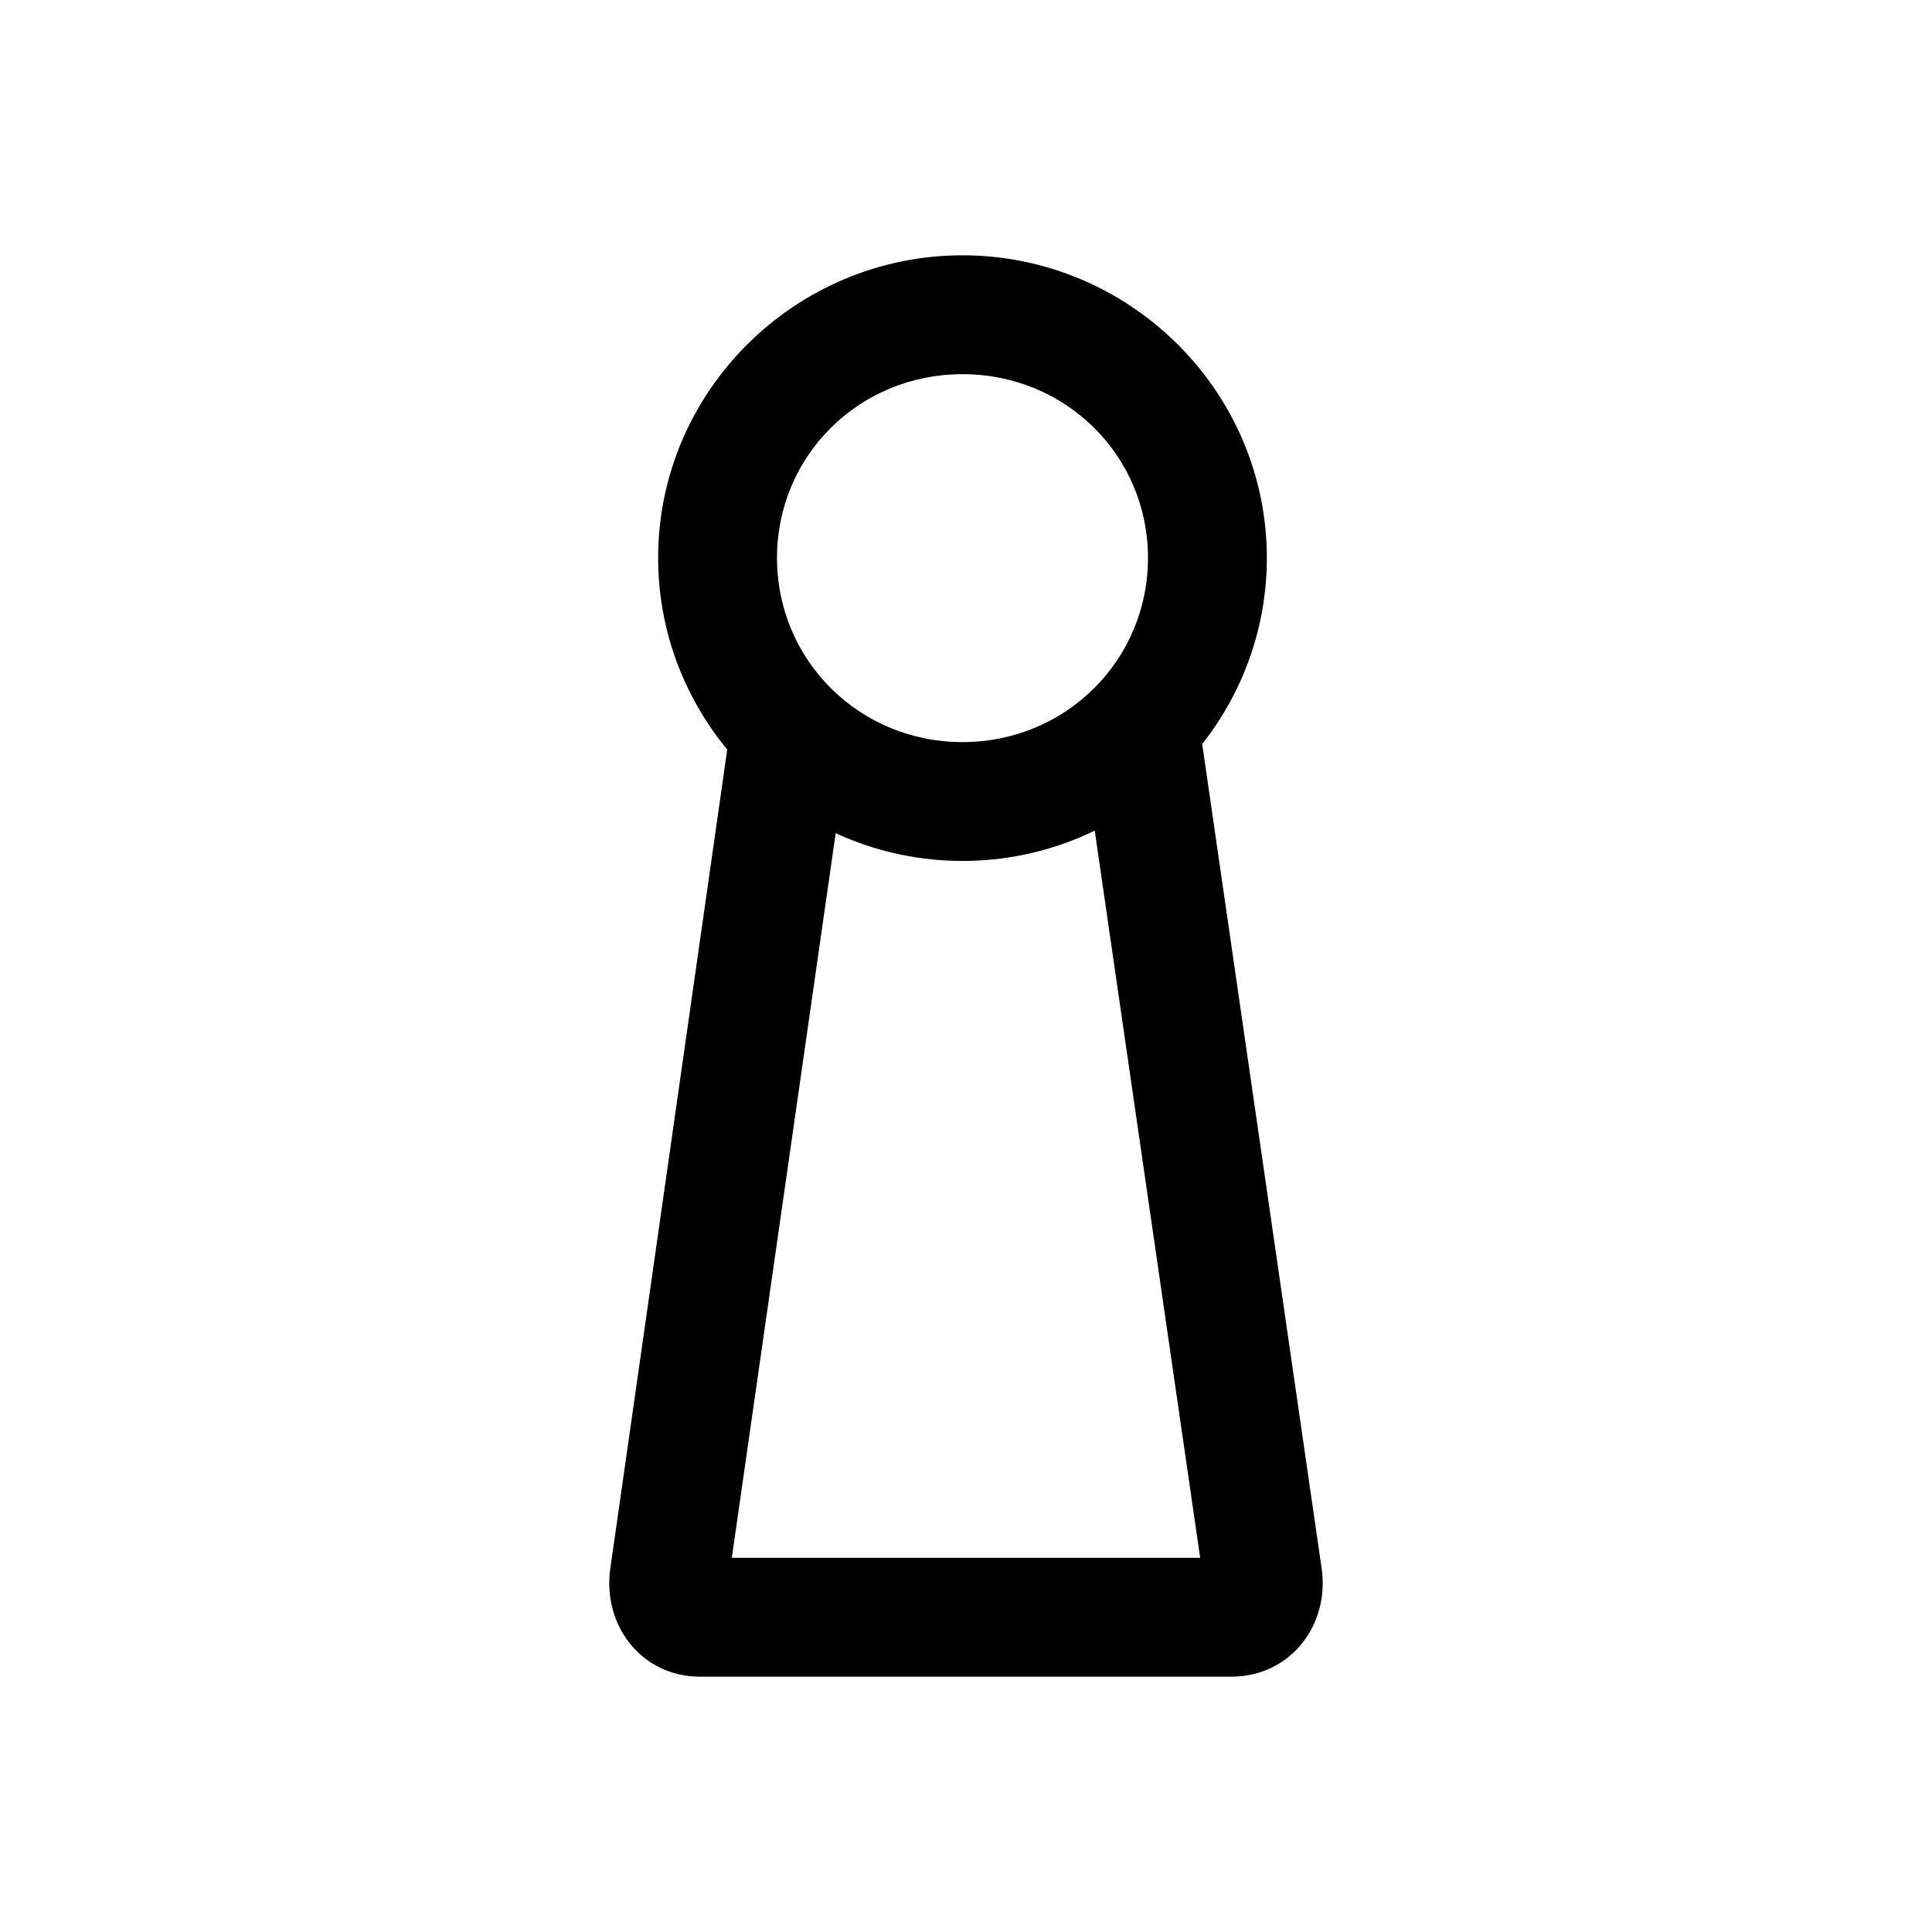
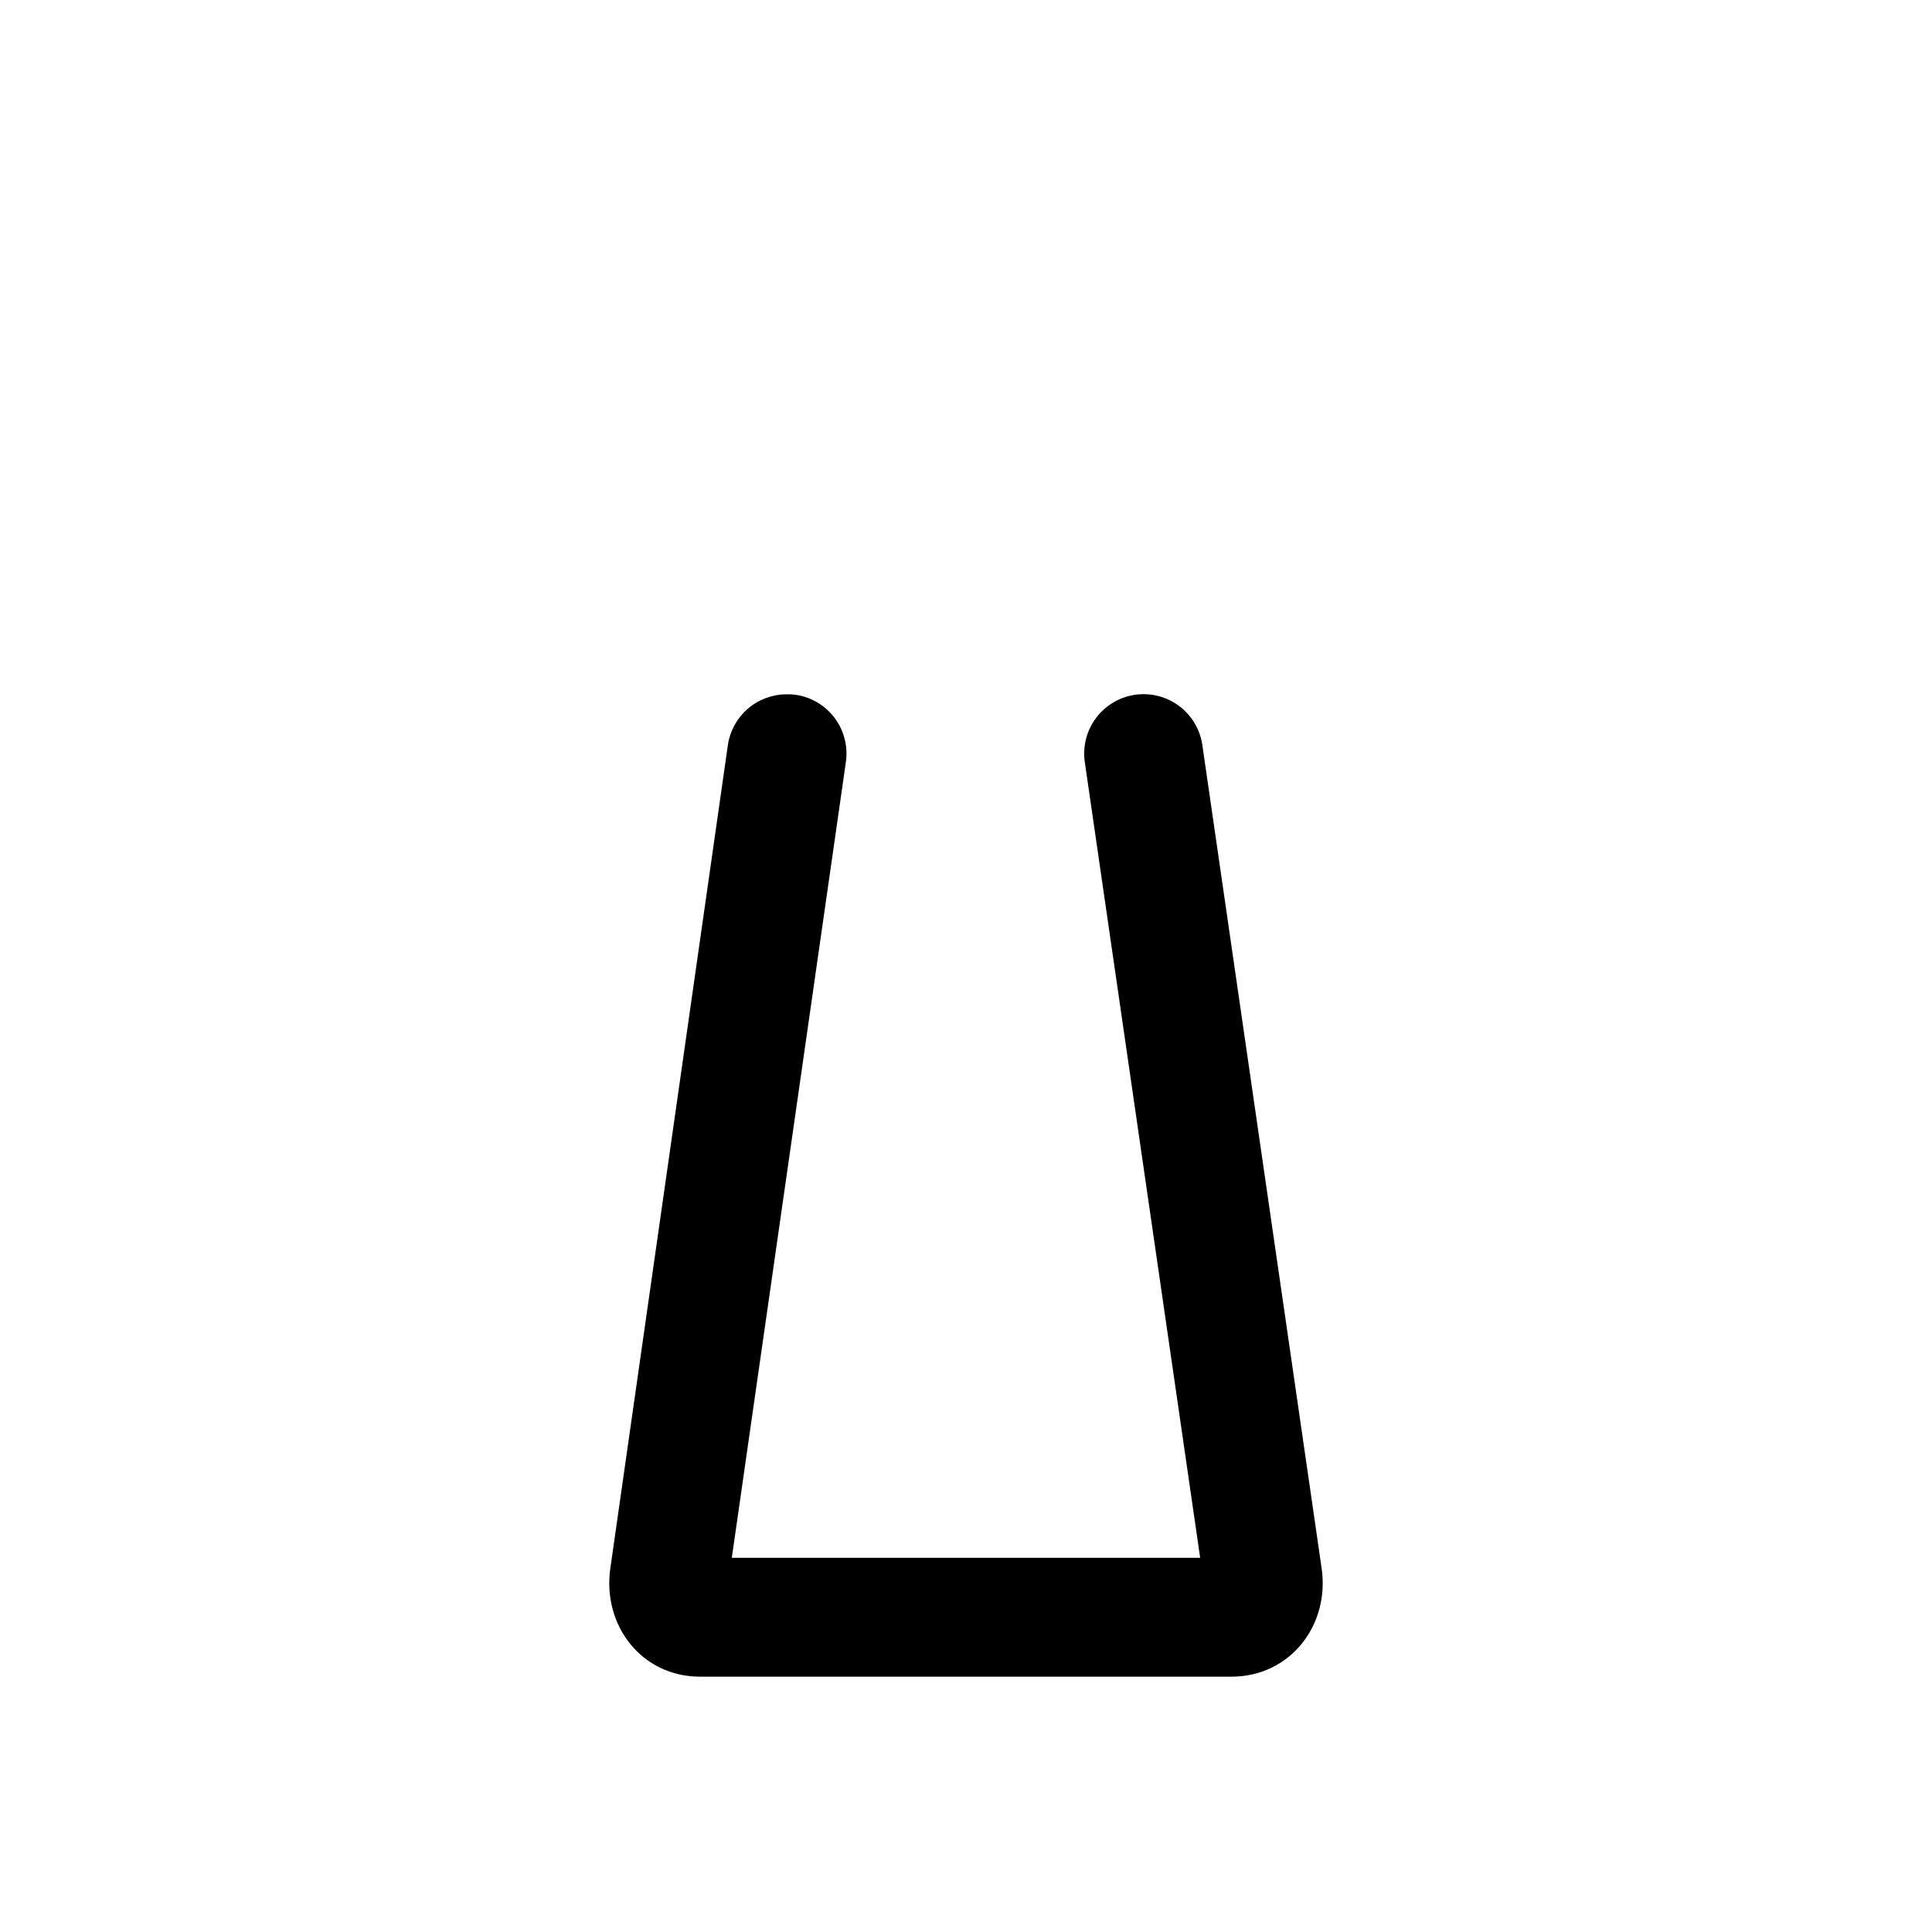
<svg xmlns="http://www.w3.org/2000/svg" fill="#000000" width="800px" height="800px" version="1.1" viewBox="144 144 512 512">
  <g>
-     <path d="m399.07 211.66c-44.309 0-80.656 35.992-80.656 80.191s36.348 80.309 80.656 80.309 80.656-36.109 80.656-80.309-36.348-80.191-80.656-80.191zm0 31.496c27.391 0 49.16 21.613 49.16 48.695s-21.77 48.812-49.16 48.812-49.16-21.73-49.16-48.812 21.77-48.695 49.16-48.695z" />
    <path d="m352.23 328c-3.742 0.059-7.344 1.445-10.152 3.914-2.812 2.473-4.652 5.863-5.188 9.566l-31.148 218.15c-2.148 14.992 8.164 28.707 23.824 28.707h140.74c15.66 0 26.117-13.691 23.941-28.707l-31.609-218.15c-0.59-4.129-2.793-7.856-6.129-10.359-3.332-2.508-7.523-3.586-11.652-3.004-4.152 0.586-7.898 2.809-10.406 6.168-2.512 3.359-3.574 7.582-2.961 11.73l30.566 210.82h-124.12l30.219-210.82c0.613-4.148-0.449-8.371-2.957-11.73-2.512-3.359-6.258-5.582-10.41-6.168-0.848-0.109-1.699-0.148-2.555-0.117z" />
  </g>
</svg>